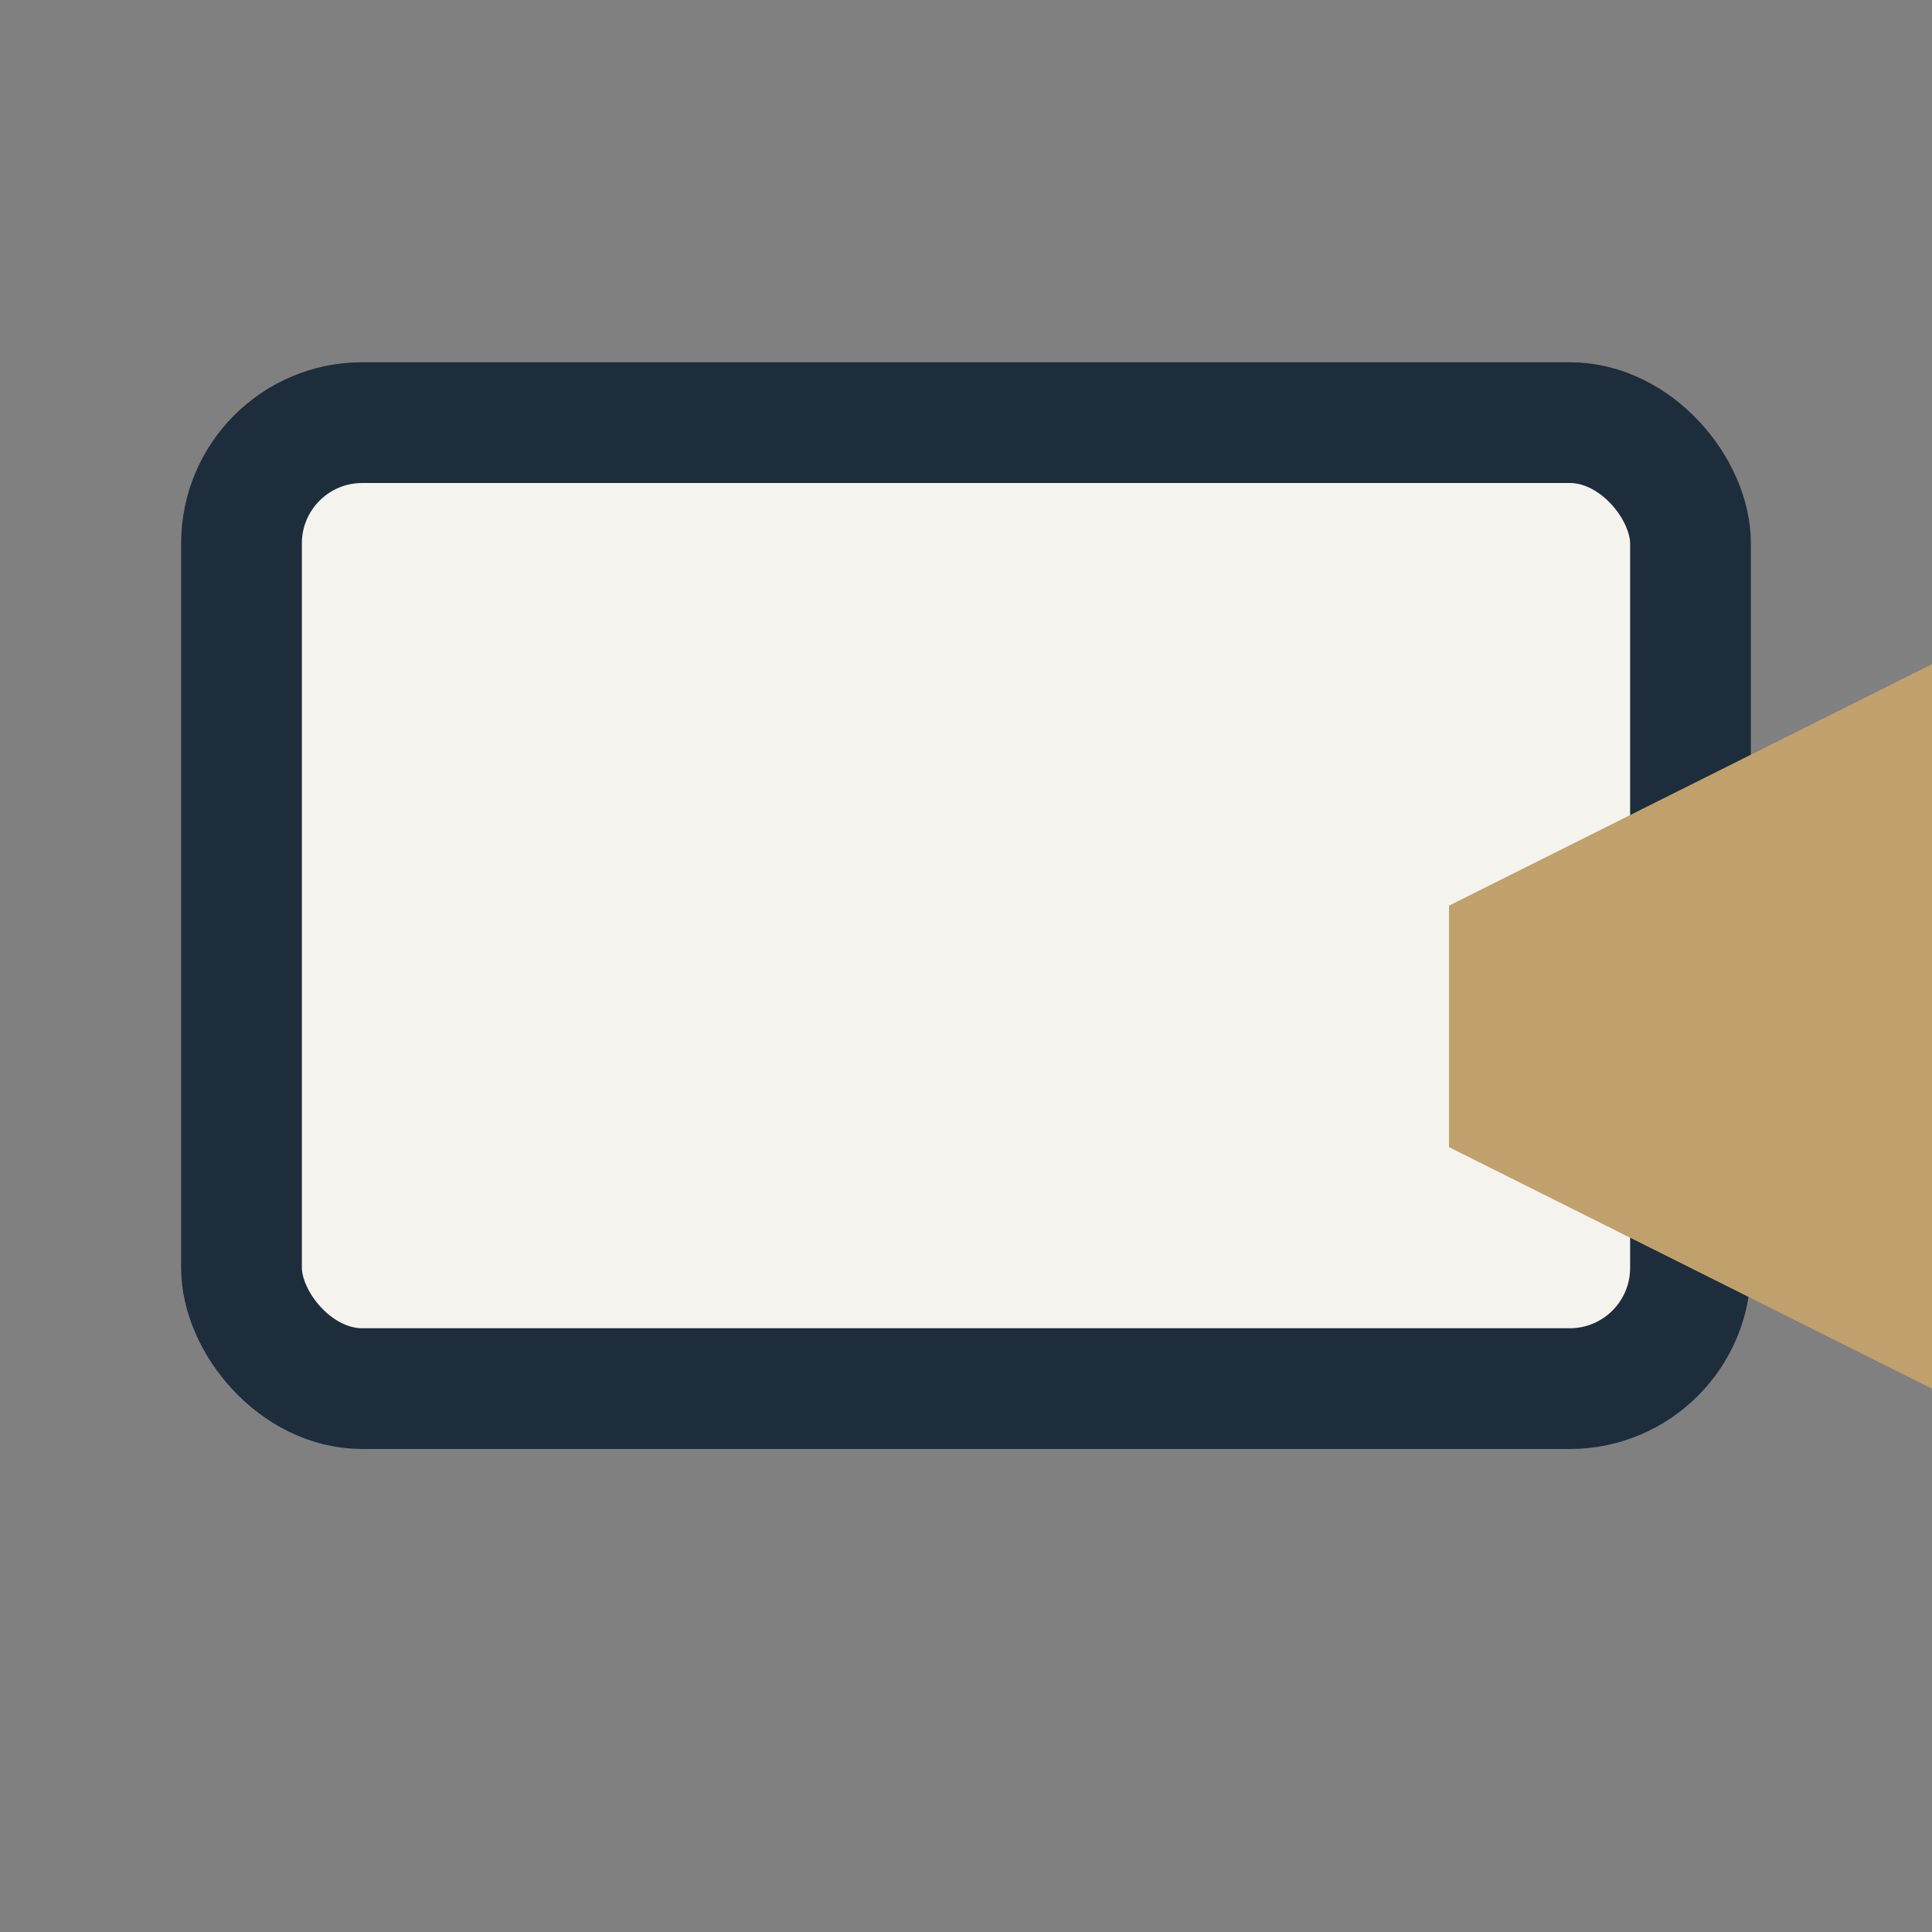
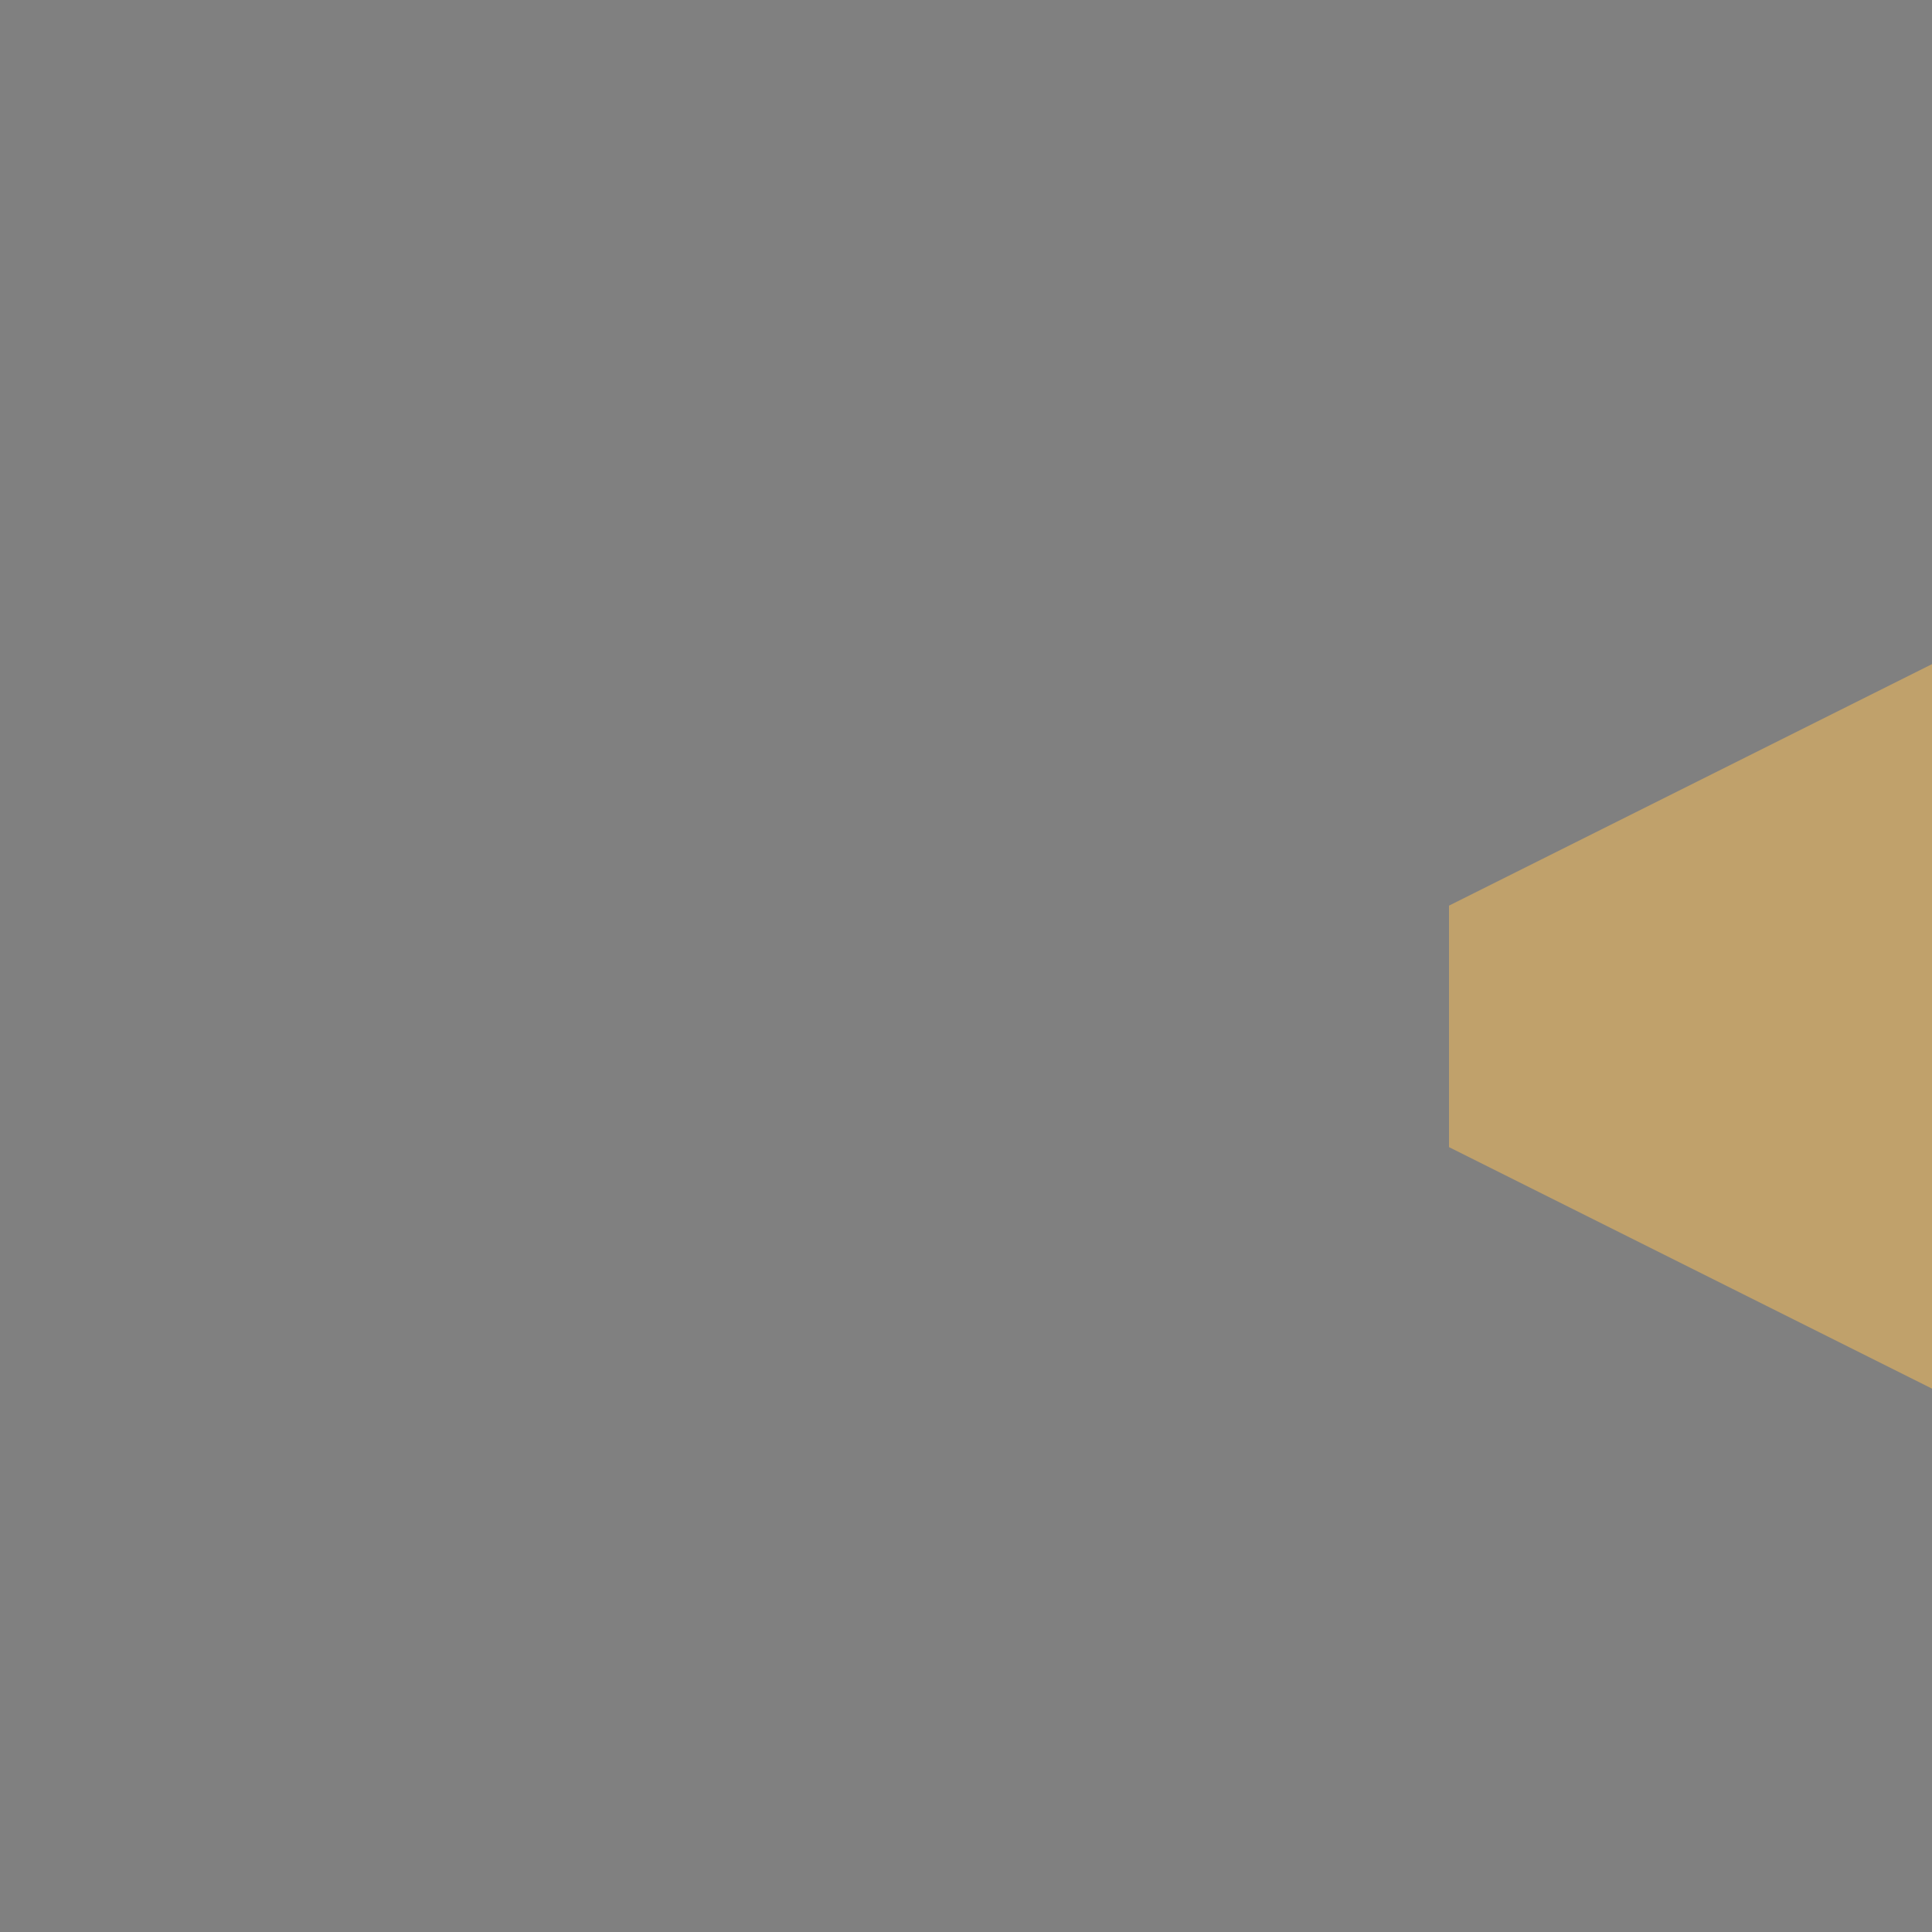
<svg xmlns="http://www.w3.org/2000/svg" width="32" height="32" viewBox="0 0 32 32">
  <rect x="0" y="0" width="32" height="32" fill="#808080" stroke="none" />
-   <rect x="4" y="7" width="24" height="16" rx="2" fill="#F5F3ED" stroke="#1E2D3C" stroke-width="2" />
  <polygon points="24,15 32,11 32,23 24,19" fill="#C0A16B" />
</svg>